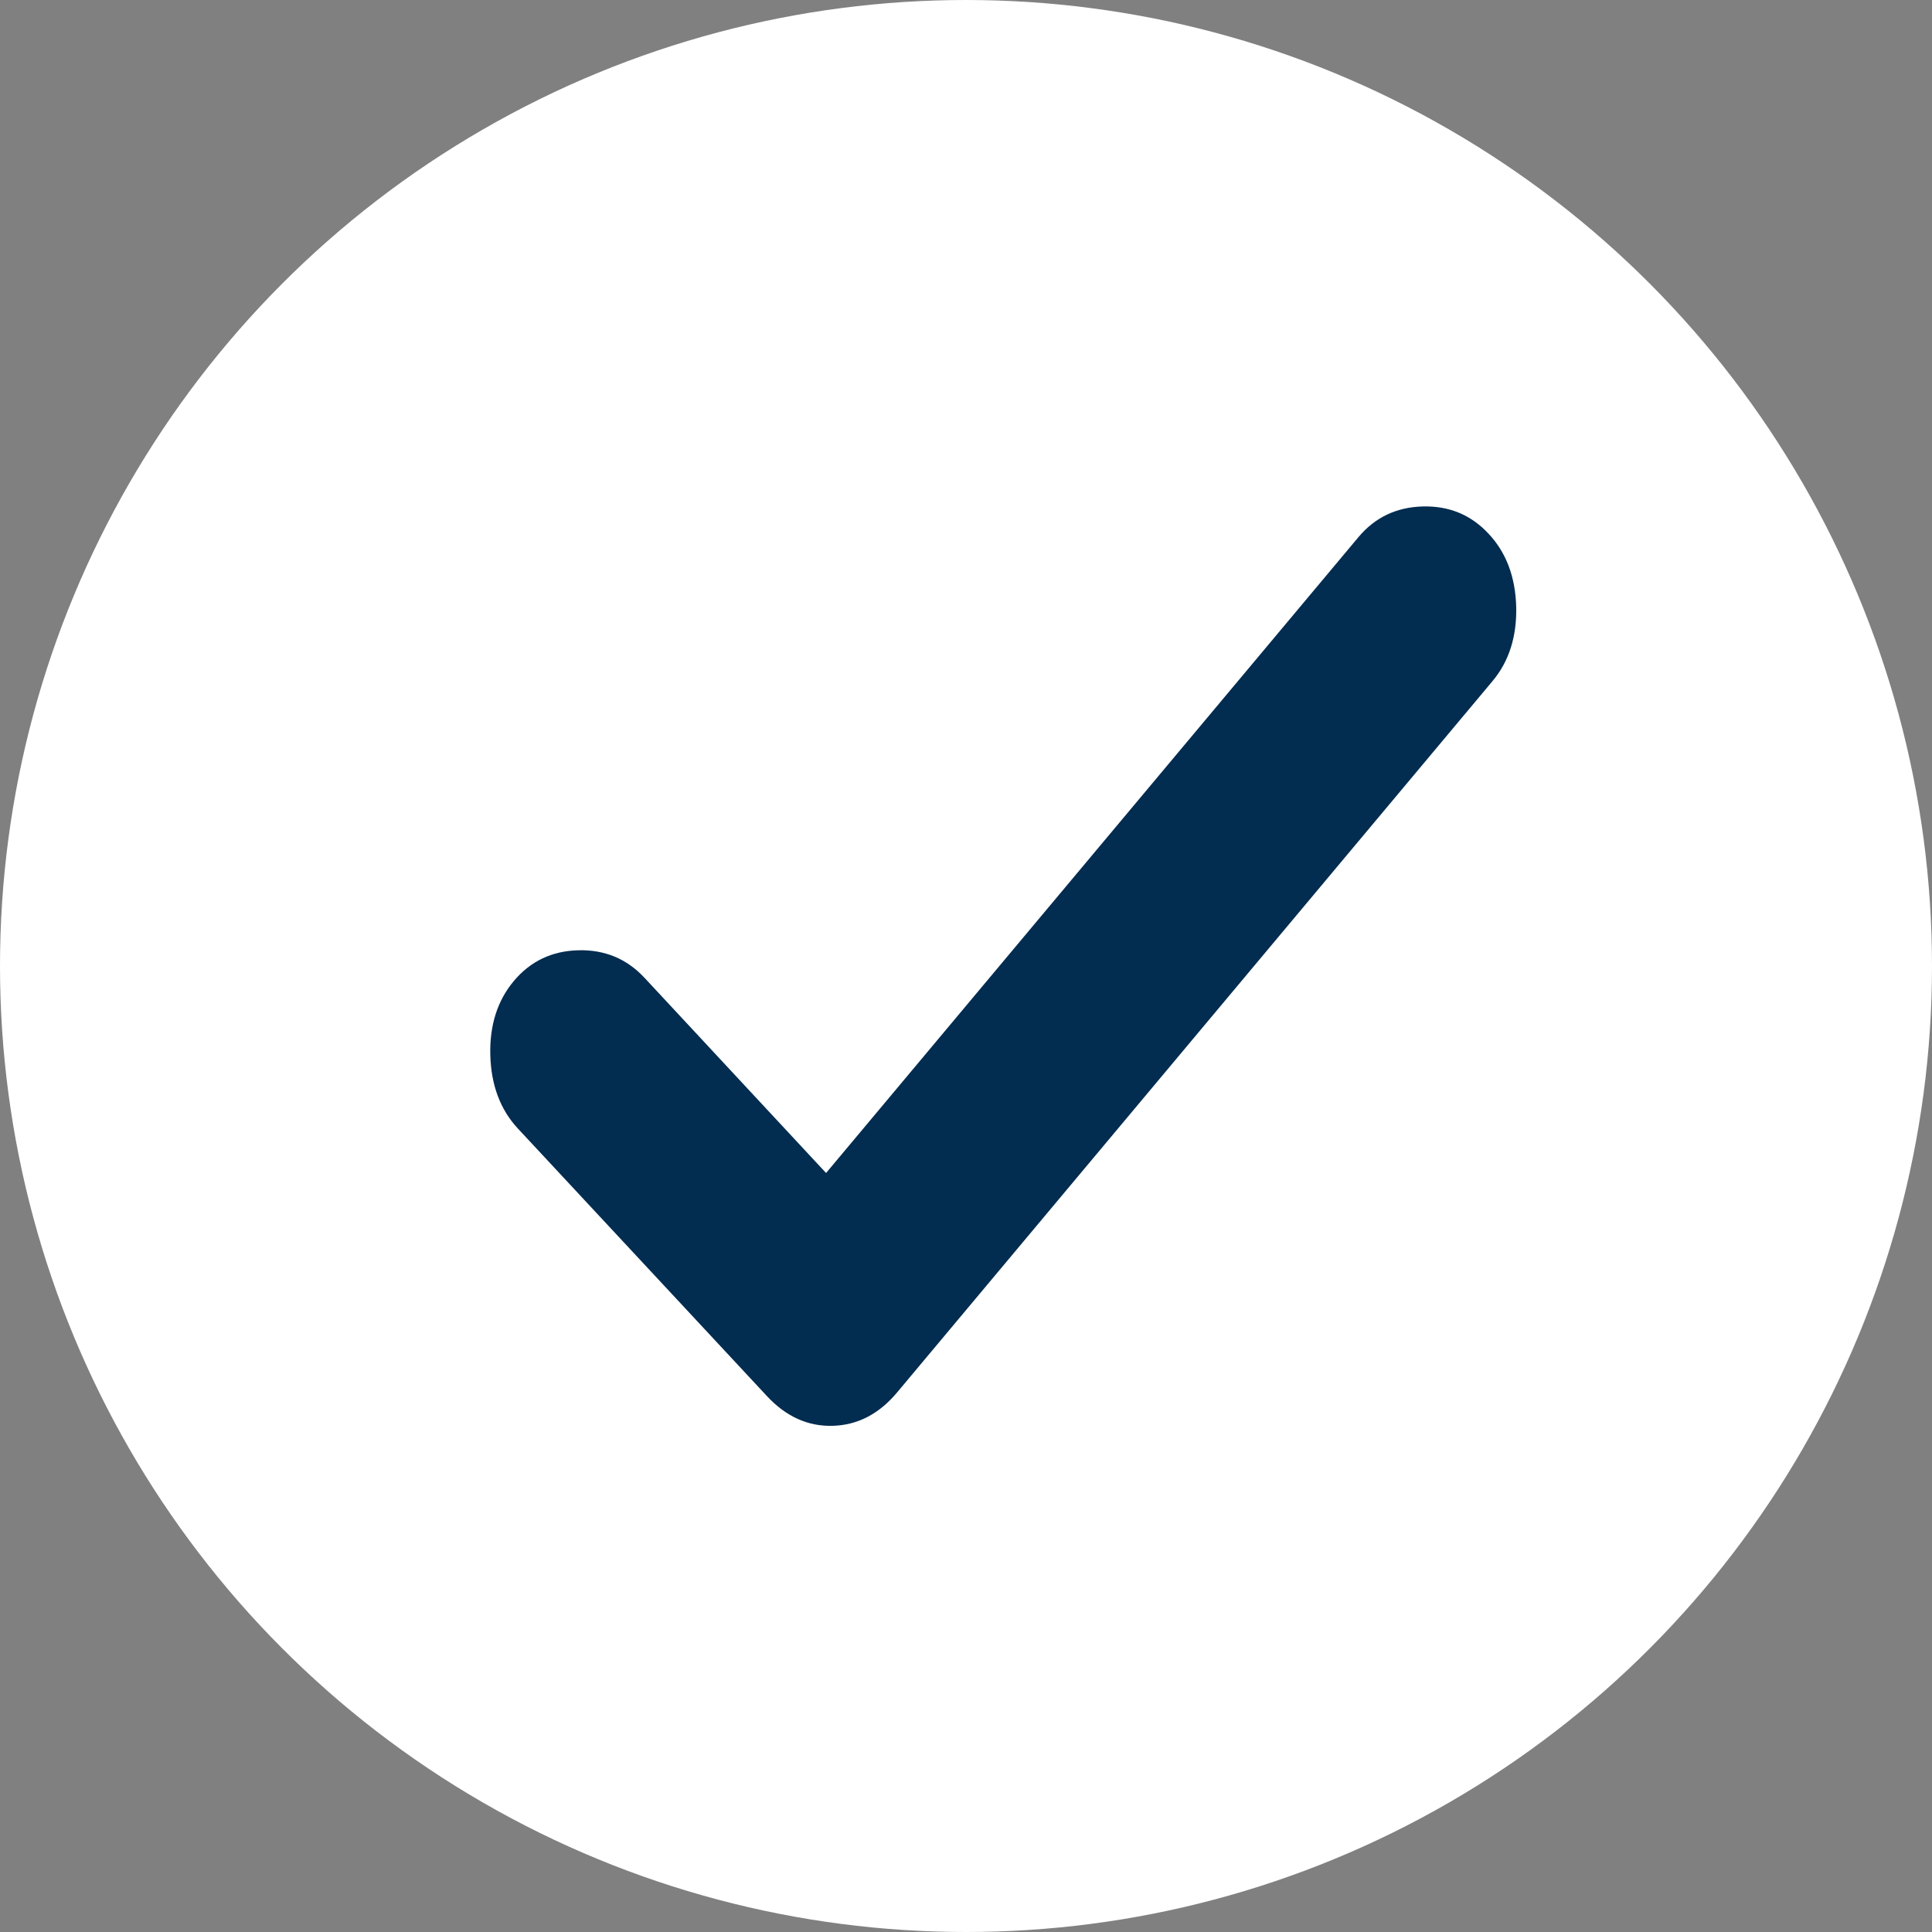
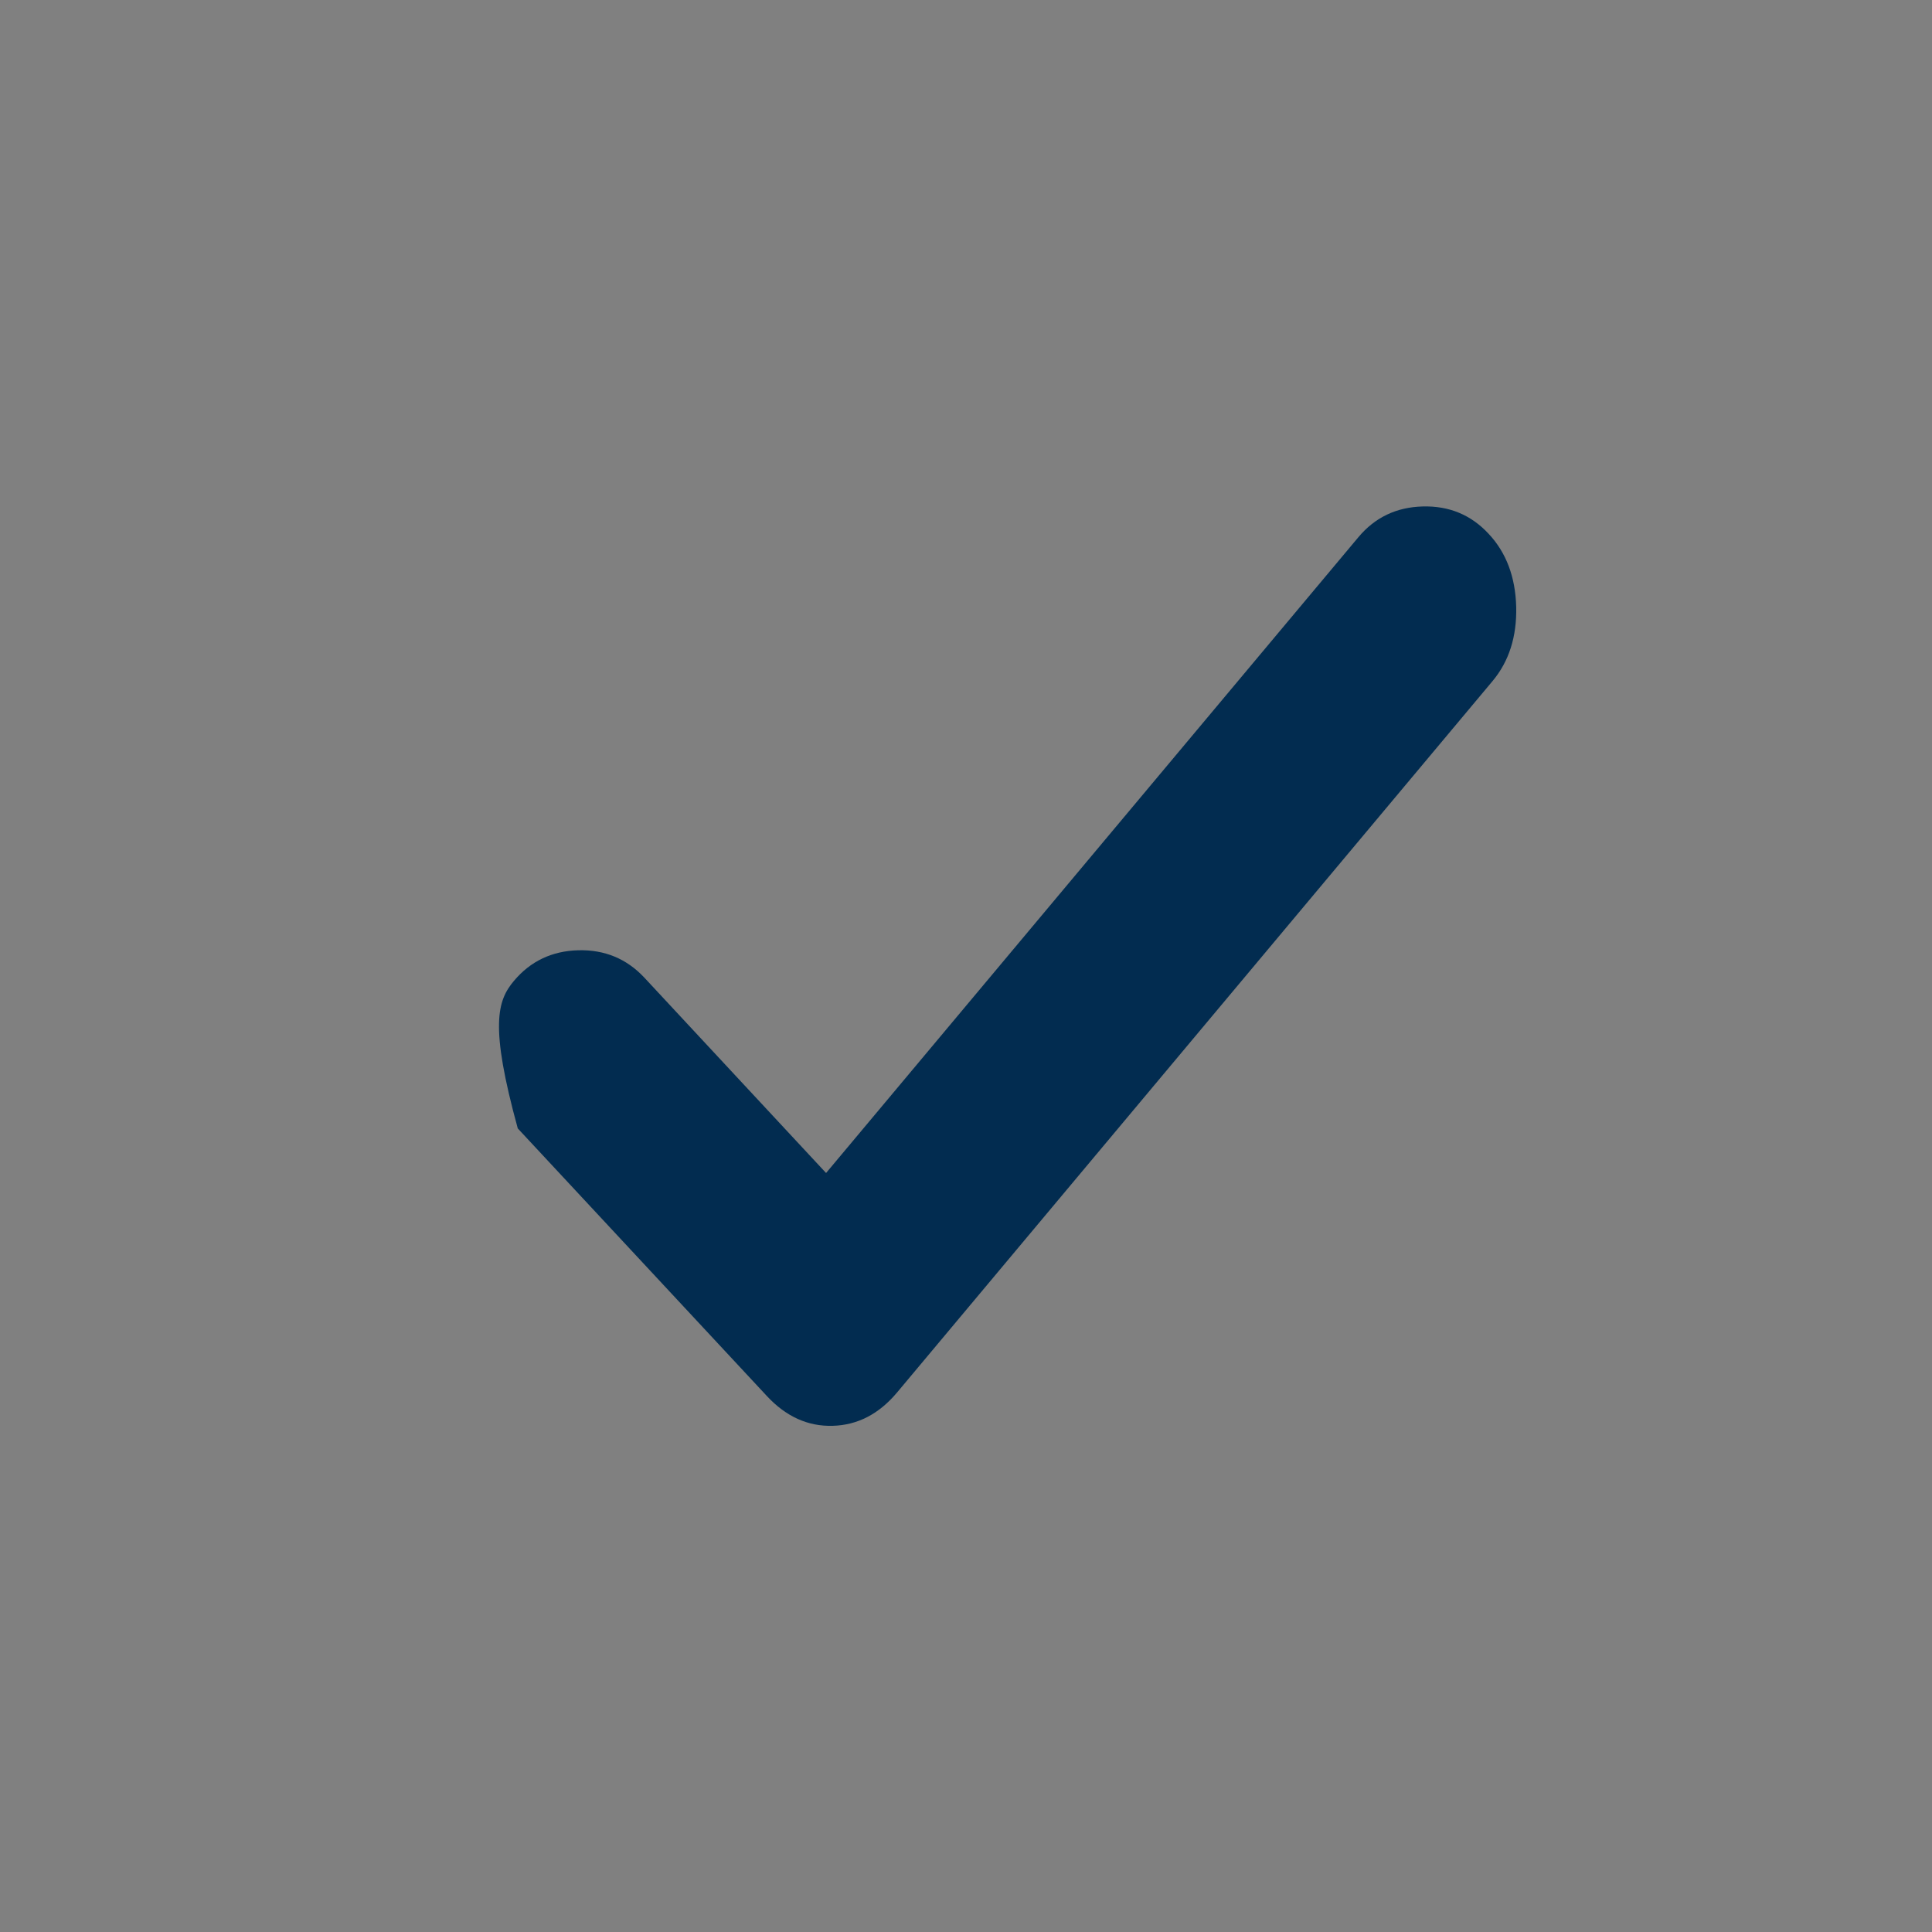
<svg xmlns="http://www.w3.org/2000/svg" width="14" height="14" viewBox="0 0 14 14" fill="none">
  <rect x="0" y="0" width="14" height="14" fill="#808080" stroke="none" />
-   <circle cx="7" cy="7" r="7" fill="white" />
-   <path d="M5.986 8.5L9.844 3.892C9.964 3.749 10.119 3.675 10.31 3.67C10.501 3.665 10.66 3.731 10.787 3.868C10.915 4.004 10.981 4.181 10.987 4.397C10.992 4.613 10.935 4.793 10.815 4.936L6.5 10.091C6.369 10.247 6.214 10.327 6.034 10.332C5.854 10.337 5.695 10.265 5.556 10.115L3.752 8.177C3.625 8.04 3.559 7.863 3.553 7.647C3.547 7.431 3.604 7.251 3.724 7.108C3.844 6.965 4 6.891 4.19 6.886C4.381 6.881 4.54 6.947 4.668 7.083L5.986 8.5Z" fill="#022C50" />
+   <path d="M5.986 8.5L9.844 3.892C9.964 3.749 10.119 3.675 10.31 3.67C10.501 3.665 10.66 3.731 10.787 3.868C10.915 4.004 10.981 4.181 10.987 4.397C10.992 4.613 10.935 4.793 10.815 4.936L6.5 10.091C6.369 10.247 6.214 10.327 6.034 10.332C5.854 10.337 5.695 10.265 5.556 10.115L3.752 8.177C3.547 7.431 3.604 7.251 3.724 7.108C3.844 6.965 4 6.891 4.19 6.886C4.381 6.881 4.54 6.947 4.668 7.083L5.986 8.5Z" fill="#022C50" />
</svg>